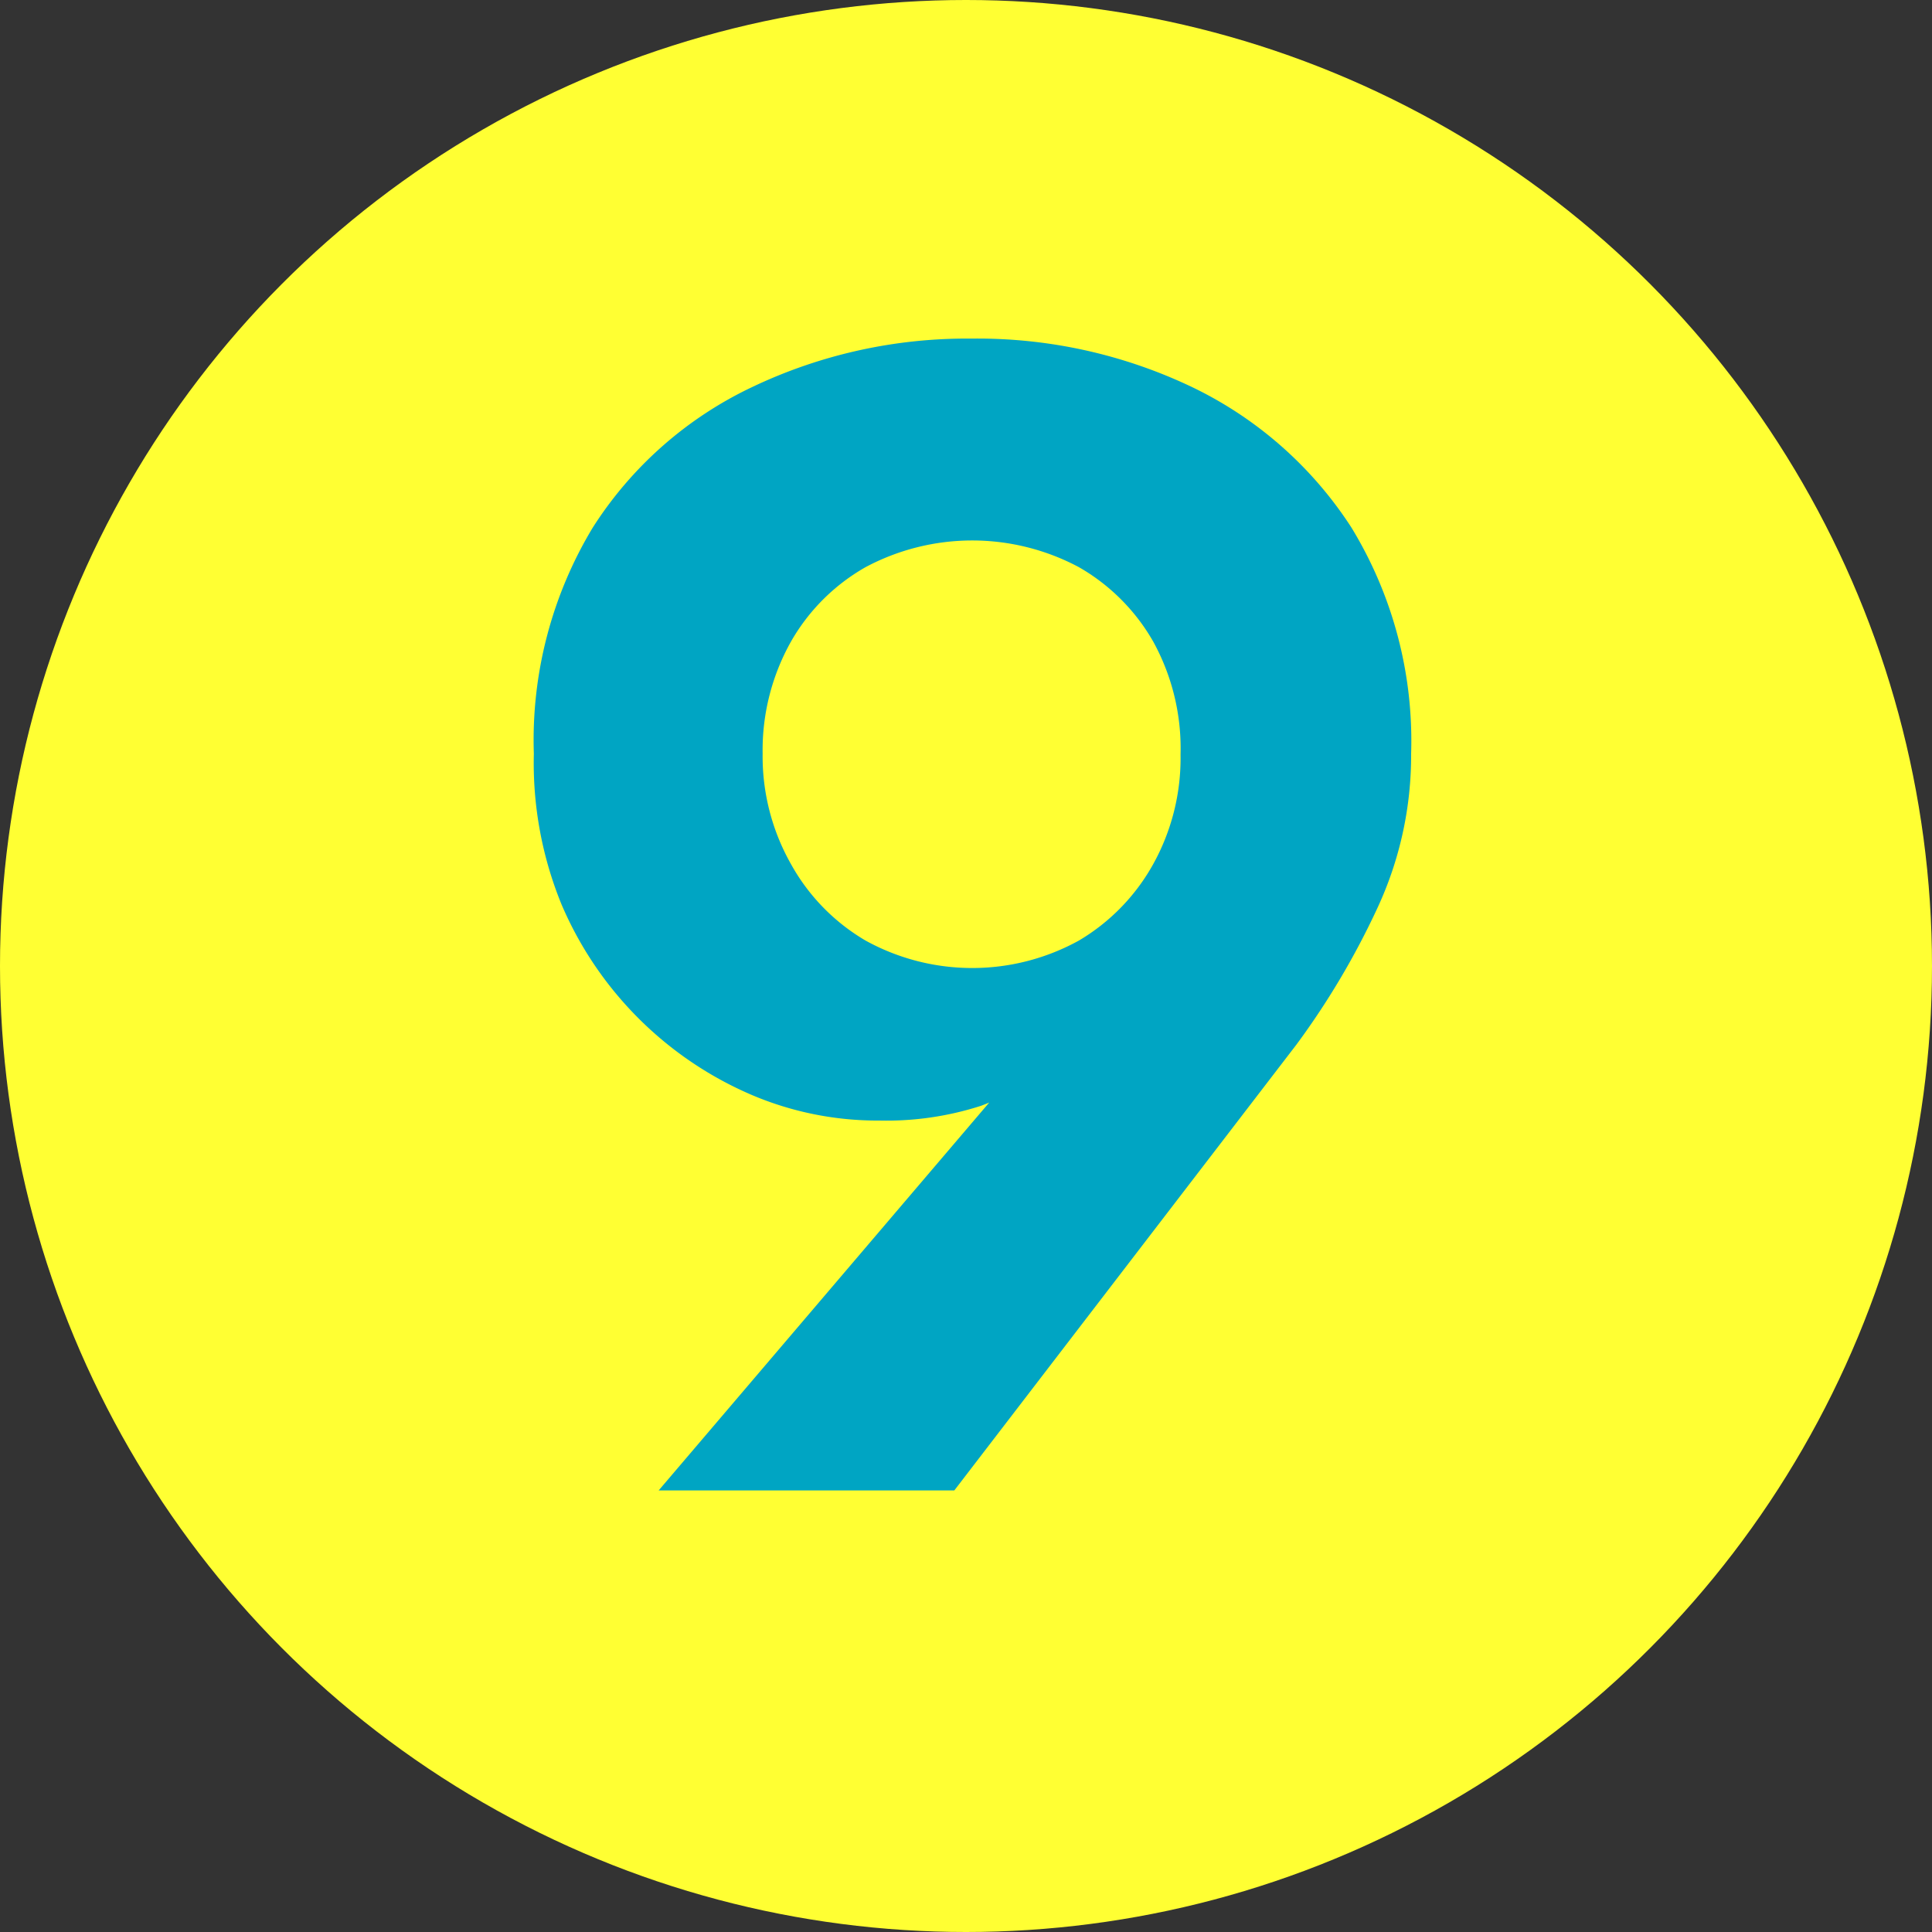
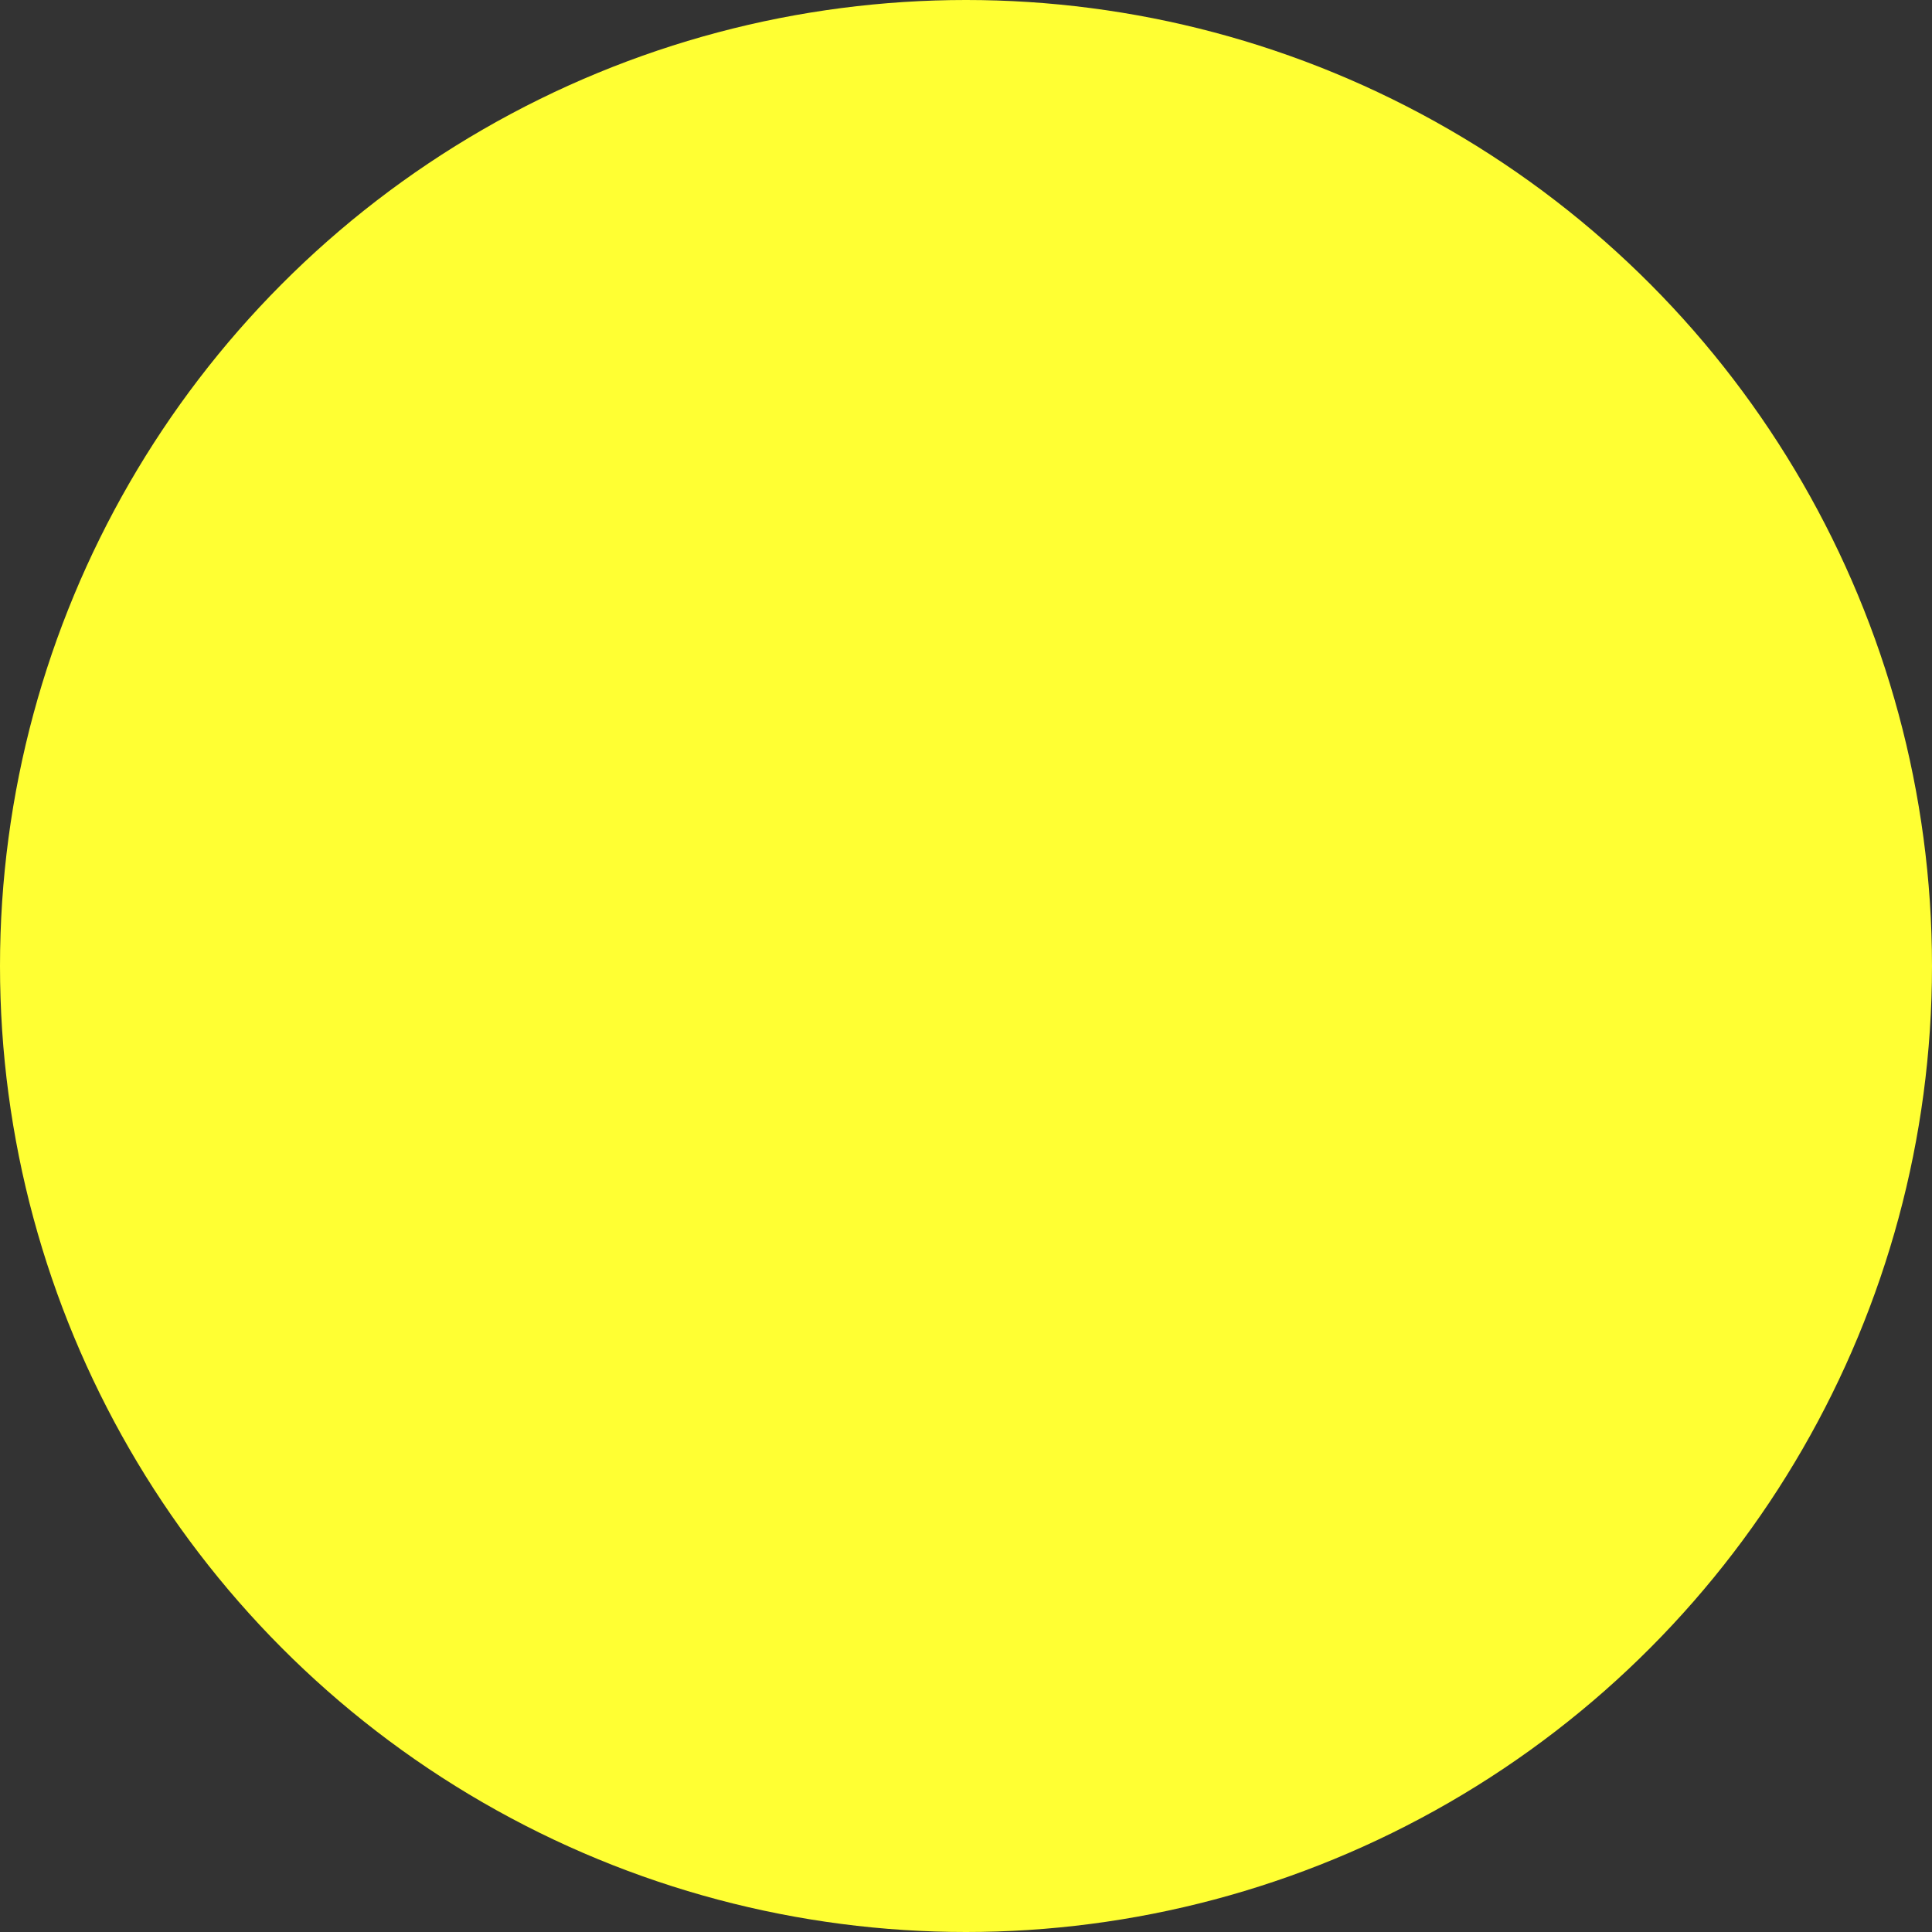
<svg xmlns="http://www.w3.org/2000/svg" viewBox="0 0 76 76">
  <rect x="0" y="0" width="76" height="76" fill="#333333" stroke="none" />
  <defs>
    <style>.cls-1{fill:#ff3;}.cls-2{fill:#00a5c3;}</style>
  </defs>
  <g id="レイヤー_2" data-name="レイヤー 2">
    <g id="contents">
      <circle class="cls-1" cx="38" cy="38" r="38" />
-       <path class="cls-2" d="M25.91,58.63l14.3-16.78,1.65-.57a8.35,8.35,0,0,1-3.27,2.22,12.13,12.13,0,0,1-4,.58,12.63,12.63,0,0,1-5-1,14.22,14.22,0,0,1-7.5-7.5A14.68,14.68,0,0,1,21,29.65a16.18,16.18,0,0,1,2.32-8.9,15.09,15.09,0,0,1,6.26-5.52,19.61,19.61,0,0,1,8.64-1.91,19.57,19.57,0,0,1,8.68,1.91,15.4,15.4,0,0,1,6.26,5.52,16.1,16.1,0,0,1,2.35,8.9,14.23,14.23,0,0,1-1.34,6.1A30.94,30.94,0,0,1,51,41.09L37.54,58.63Zm19.45-33.4a7.87,7.87,0,0,0-2.92-2.92,8.91,8.91,0,0,0-8.39,0,7.82,7.82,0,0,0-2.93,2.92A8.72,8.72,0,0,0,30,29.65,8.6,8.6,0,0,0,31.12,34a7.94,7.94,0,0,0,2.93,3,8.69,8.69,0,0,0,8.39,0,8,8,0,0,0,2.92-3,8.6,8.6,0,0,0,1.08-4.32A8.72,8.72,0,0,0,45.36,25.23Z" />
    </g>
  </g>
</svg>